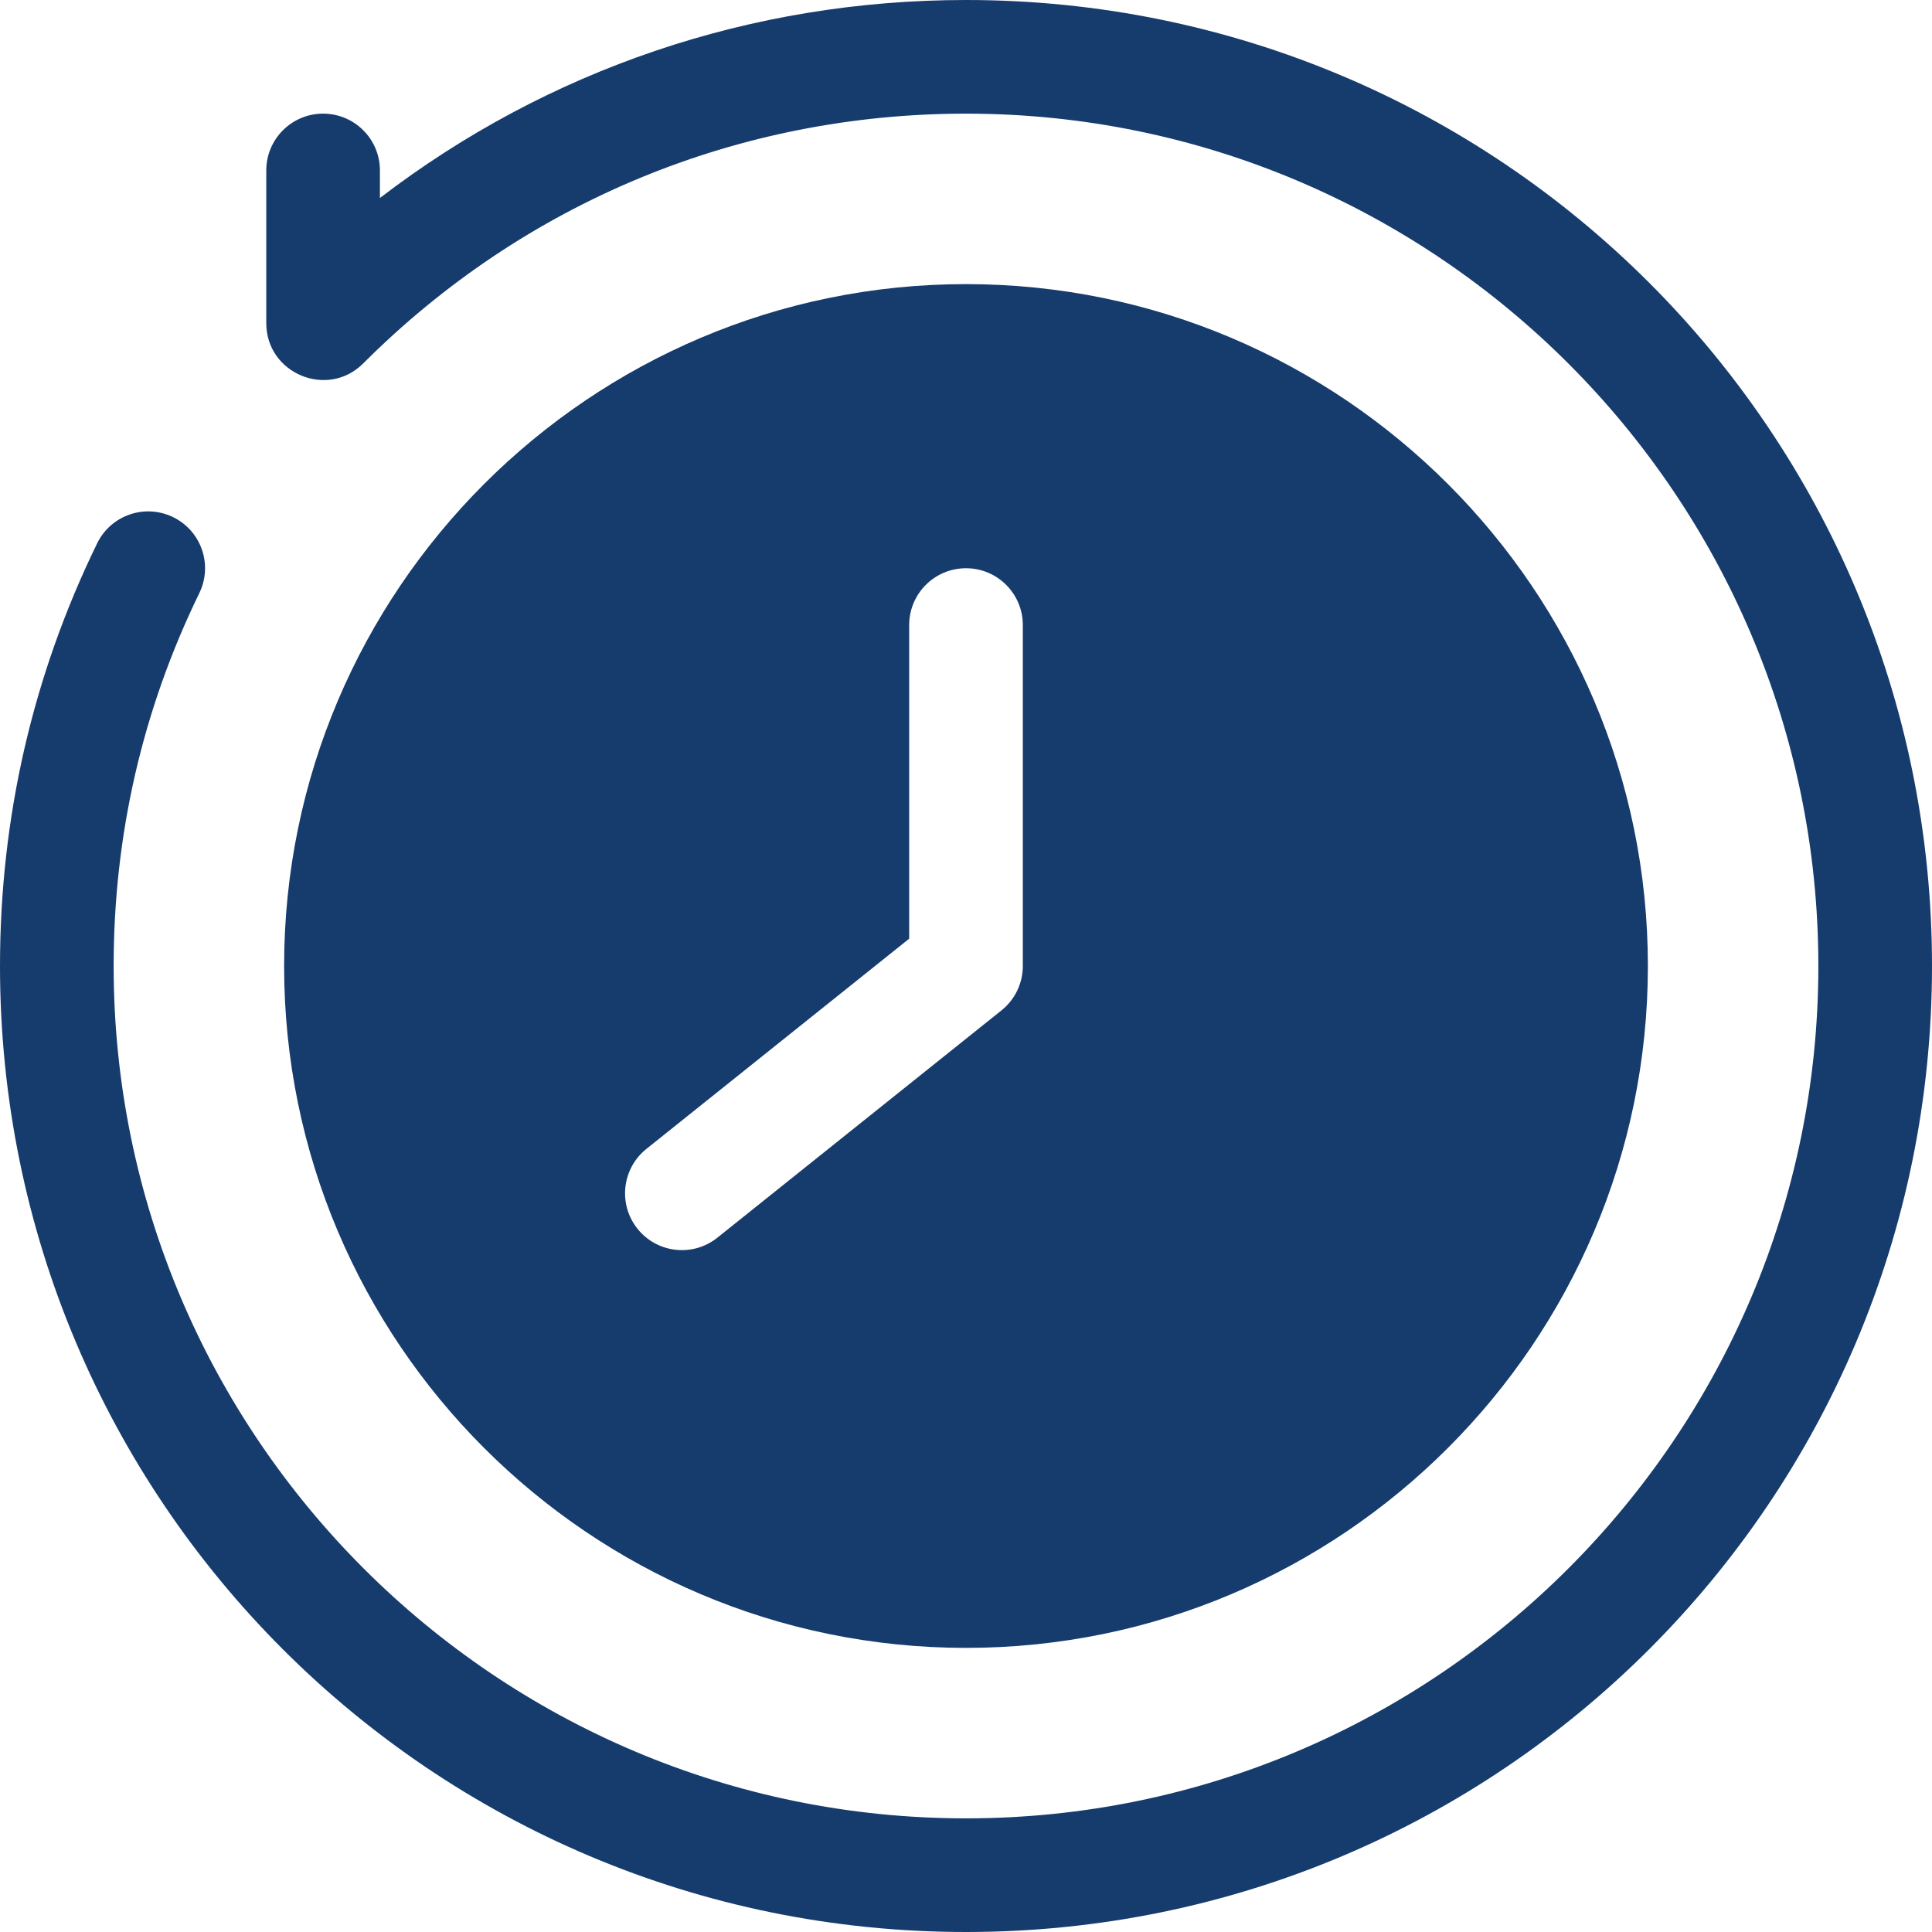
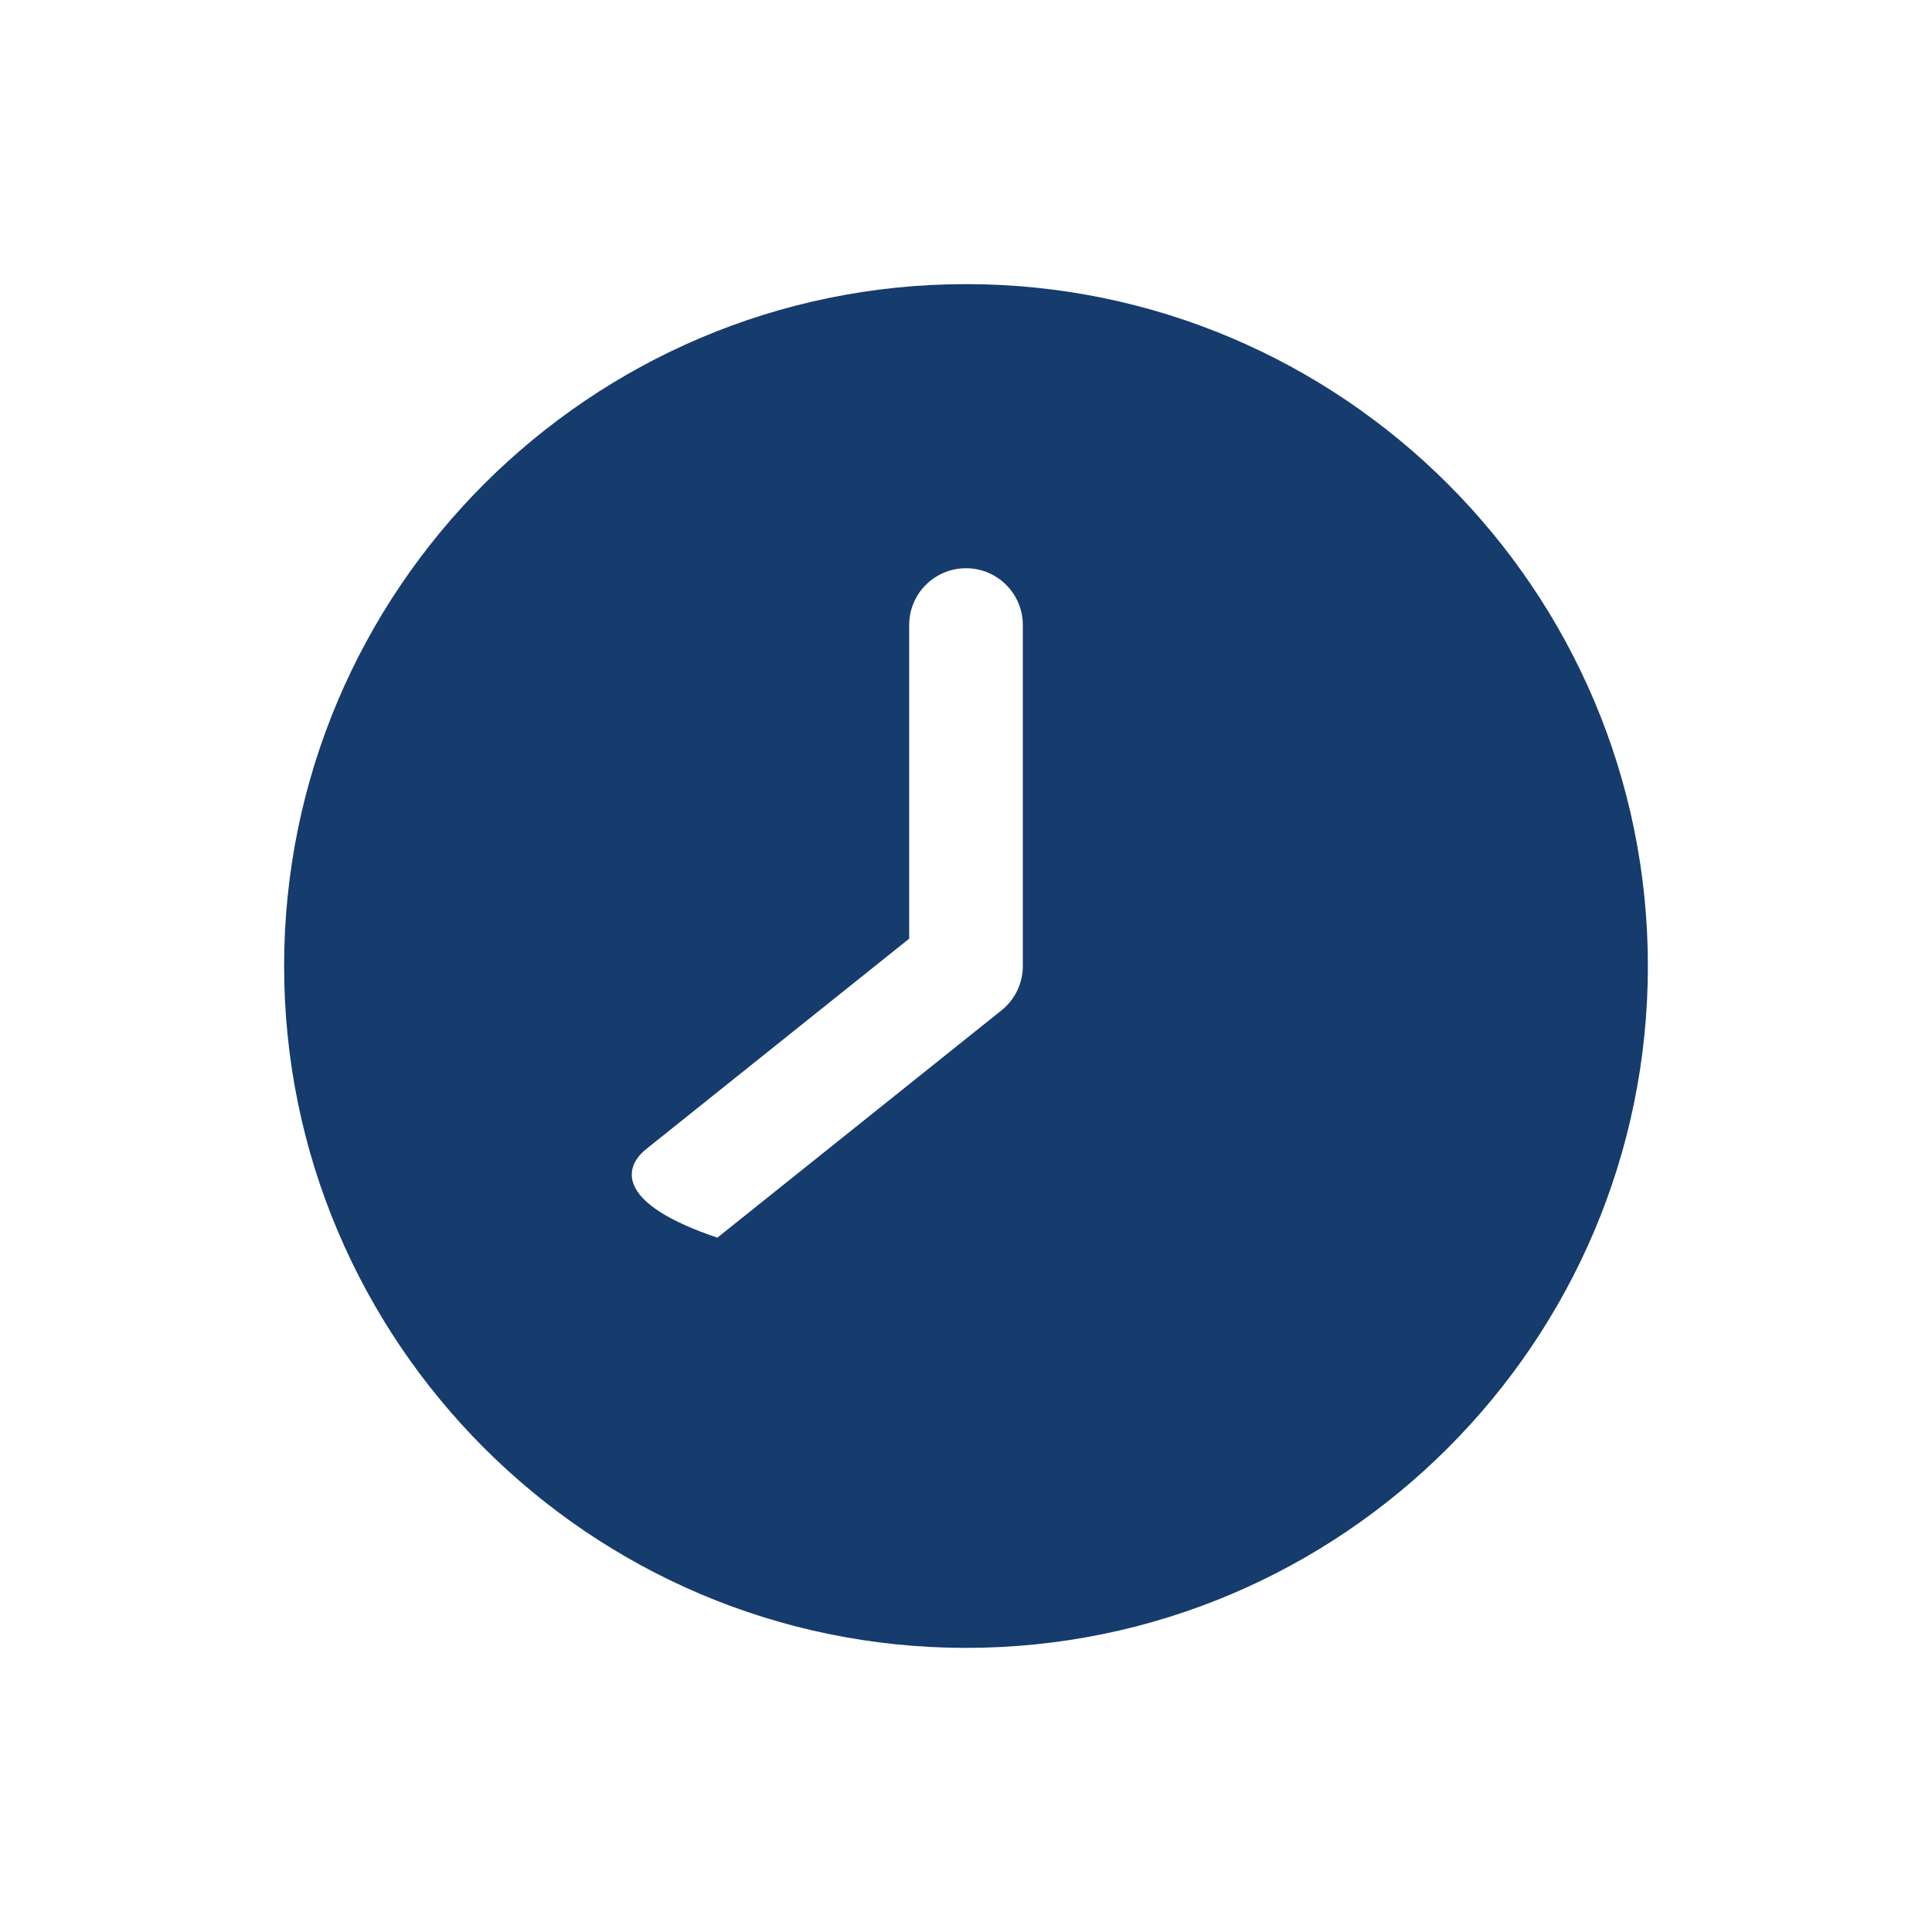
<svg xmlns="http://www.w3.org/2000/svg" fill="#163b6d" height="510" preserveAspectRatio="xMidYMid meet" version="1" viewBox="1.0 1.0 510.0 510.0" width="510" zoomAndPan="magnify">
  <g>
    <g id="change1_1">
-       <path d="M256,1c-56.658,0-110.485,18.371-154.71,52.269V46c0-8.284-6.716-15-15-15s-15,6.716-15,15 c0,0.103,0.001,40.427,0.001,40.325C71.304,99.6,87.449,106.37,96.899,96.914C139.396,54.409,195.898,31,256,31 c124.065,0,225,100.935,225,225S380.065,481,256,481S31,380.065,31,256c0-34.525,7.608-67.642,22.613-98.428 c3.63-7.447,0.535-16.427-6.911-20.056c-7.447-3.634-16.427-0.536-20.056,6.911C9.629,179.344,1,216.882,1,256 c0,140.932,114.049,255,255,255c140.932,0,255-114.049,255-255C511,115.068,396.951,1,256,1z" />
-       <path d="M256,436c99.252,0,180-80.748,180-180S355.252,76,256,76S76,156.748,76,256S156.748,436,256,436z M171.63,304.287 L241,248.791V166c0-8.284,6.716-15,15-15s15,6.716,15,15v90c0,4.557-2.071,8.866-5.63,11.713l-75,60 c-6.449,5.162-15.893,4.146-21.083-2.343C164.112,318.901,165.161,309.462,171.63,304.287z" />
+       <path d="M256,436c99.252,0,180-80.748,180-180S355.252,76,256,76S76,156.748,76,256S156.748,436,256,436z M171.63,304.287 L241,248.791V166c0-8.284,6.716-15,15-15s15,6.716,15,15v90c0,4.557-2.071,8.866-5.63,11.713l-75,60 C164.112,318.901,165.161,309.462,171.63,304.287z" />
    </g>
  </g>
</svg>